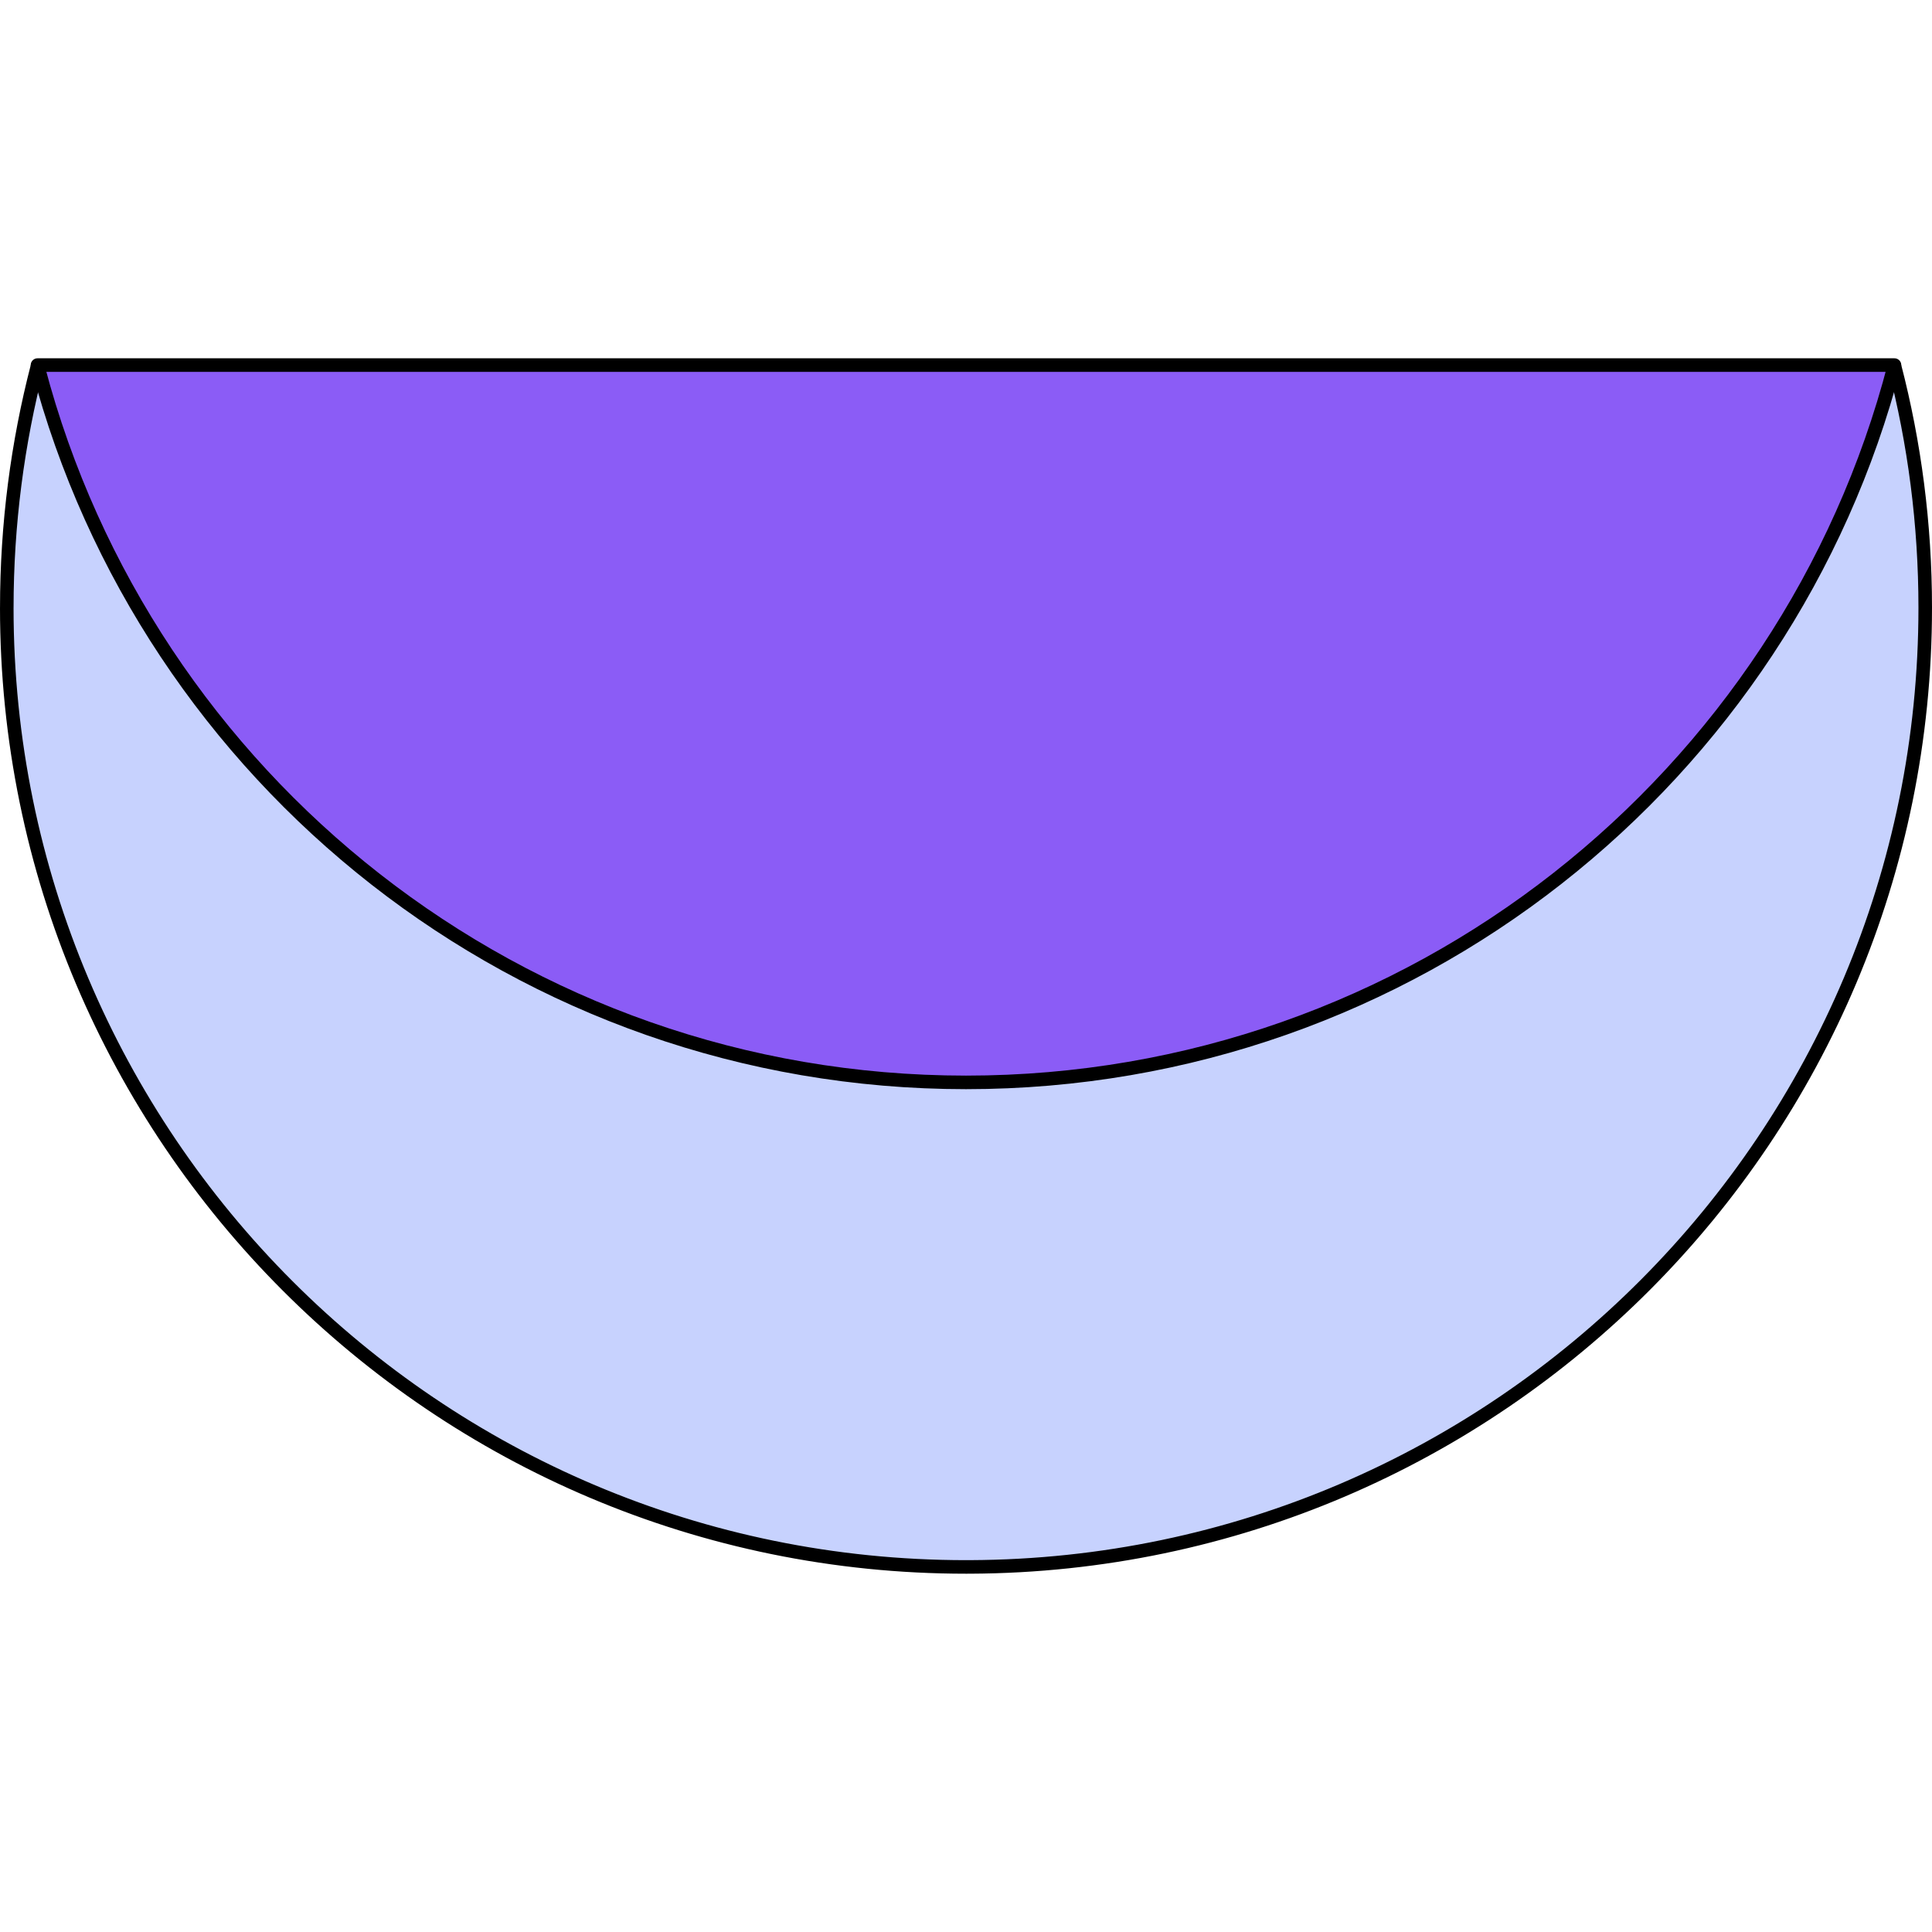
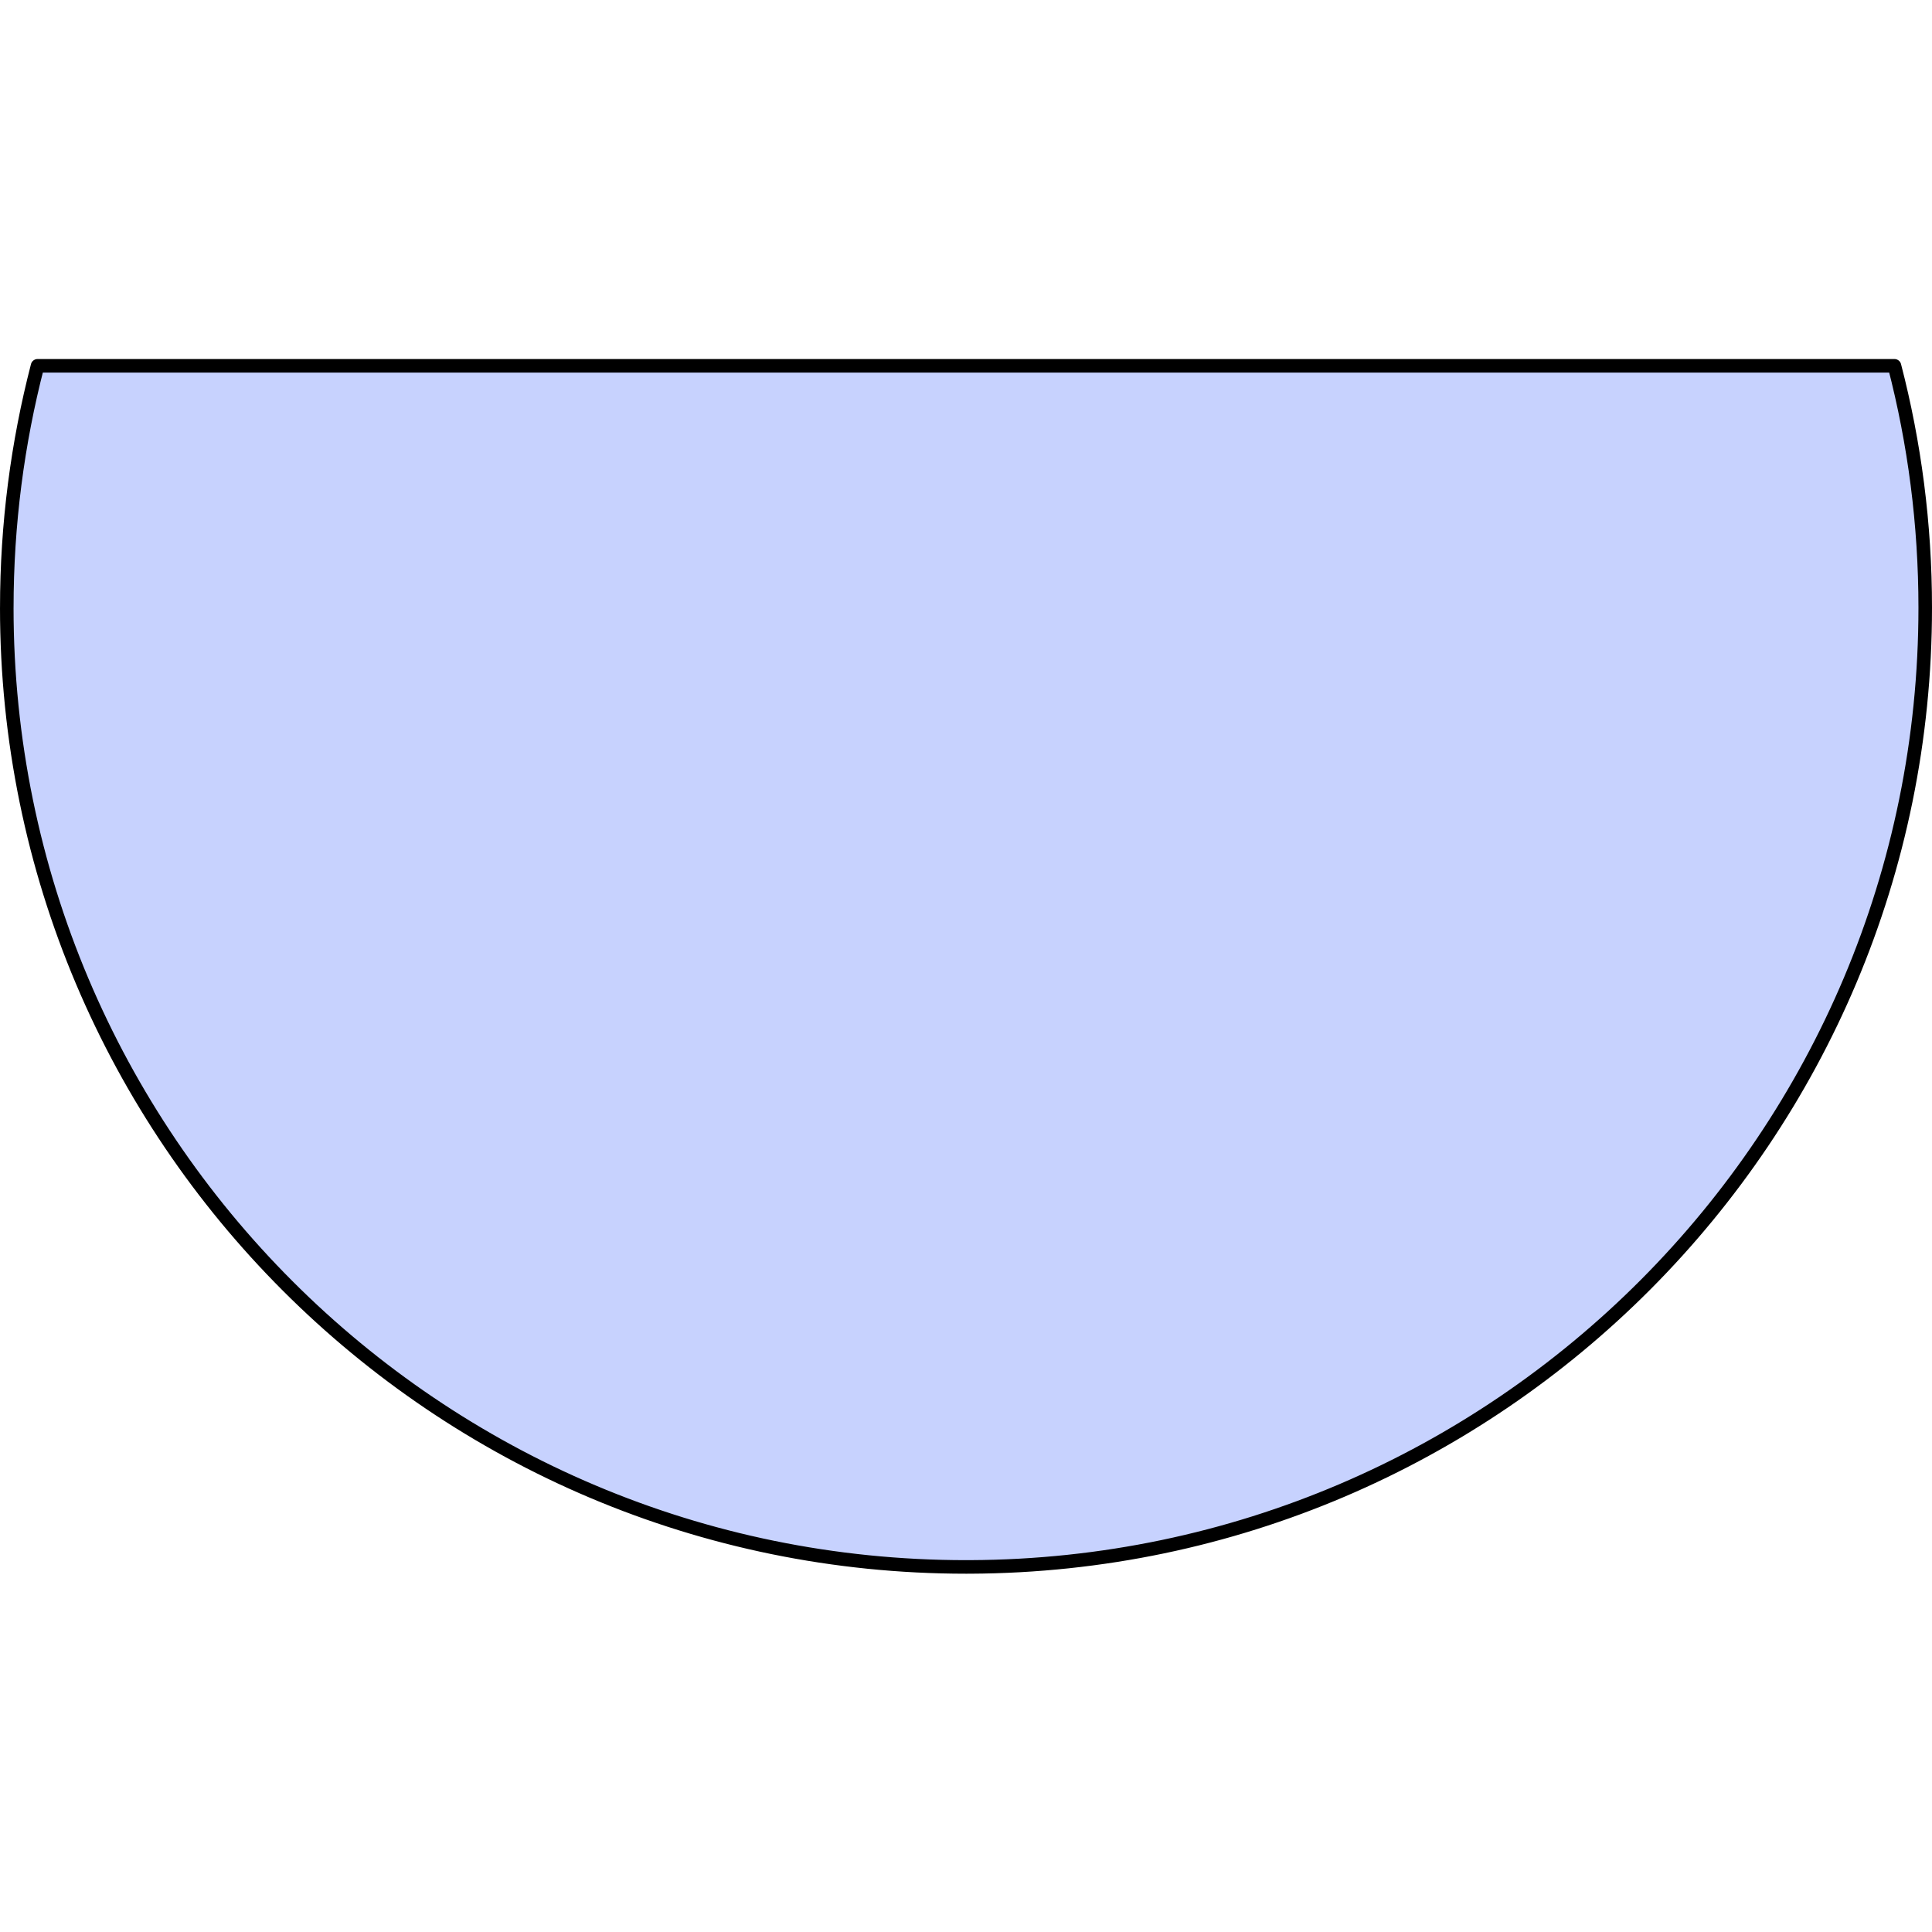
<svg xmlns="http://www.w3.org/2000/svg" width="512" height="512" viewBox="640.277 488.335 142.53 89.665">
  <g fill="none" fill-rule="nonzero" stroke="#000000" stroke-width="1" stroke-linecap="butt" stroke-linejoin="round" stroke-miterlimit="10" font-family="none" font-weight="none" font-size="none">
    <path d="M640.777,506.735c0,39.083 31.683,70.765 70.765,70.765c0.1,-0 0.218,-0 0.318,-0.001c38.936,-0.171 70.447,-31.788 70.447,-70.764c0,-6.165 -0.788,-12.145 -2.269,-17.846h-136.991c-1.477,5.694 -2.269,11.69 -2.269,17.846z" id="Path-1" fill="#C7D2FE" />
-     <path d="M643.046,488.835h136.991c-7.909,30.443 -35.578,52.919 -68.496,52.919c-32.839,0 -60.454,-22.369 -68.439,-52.701c-0.019,-0.073 -0.038,-0.145 -0.057,-0.218z" id="Path-1-1" fill="#8B5CF6" />
  </g>
</svg>